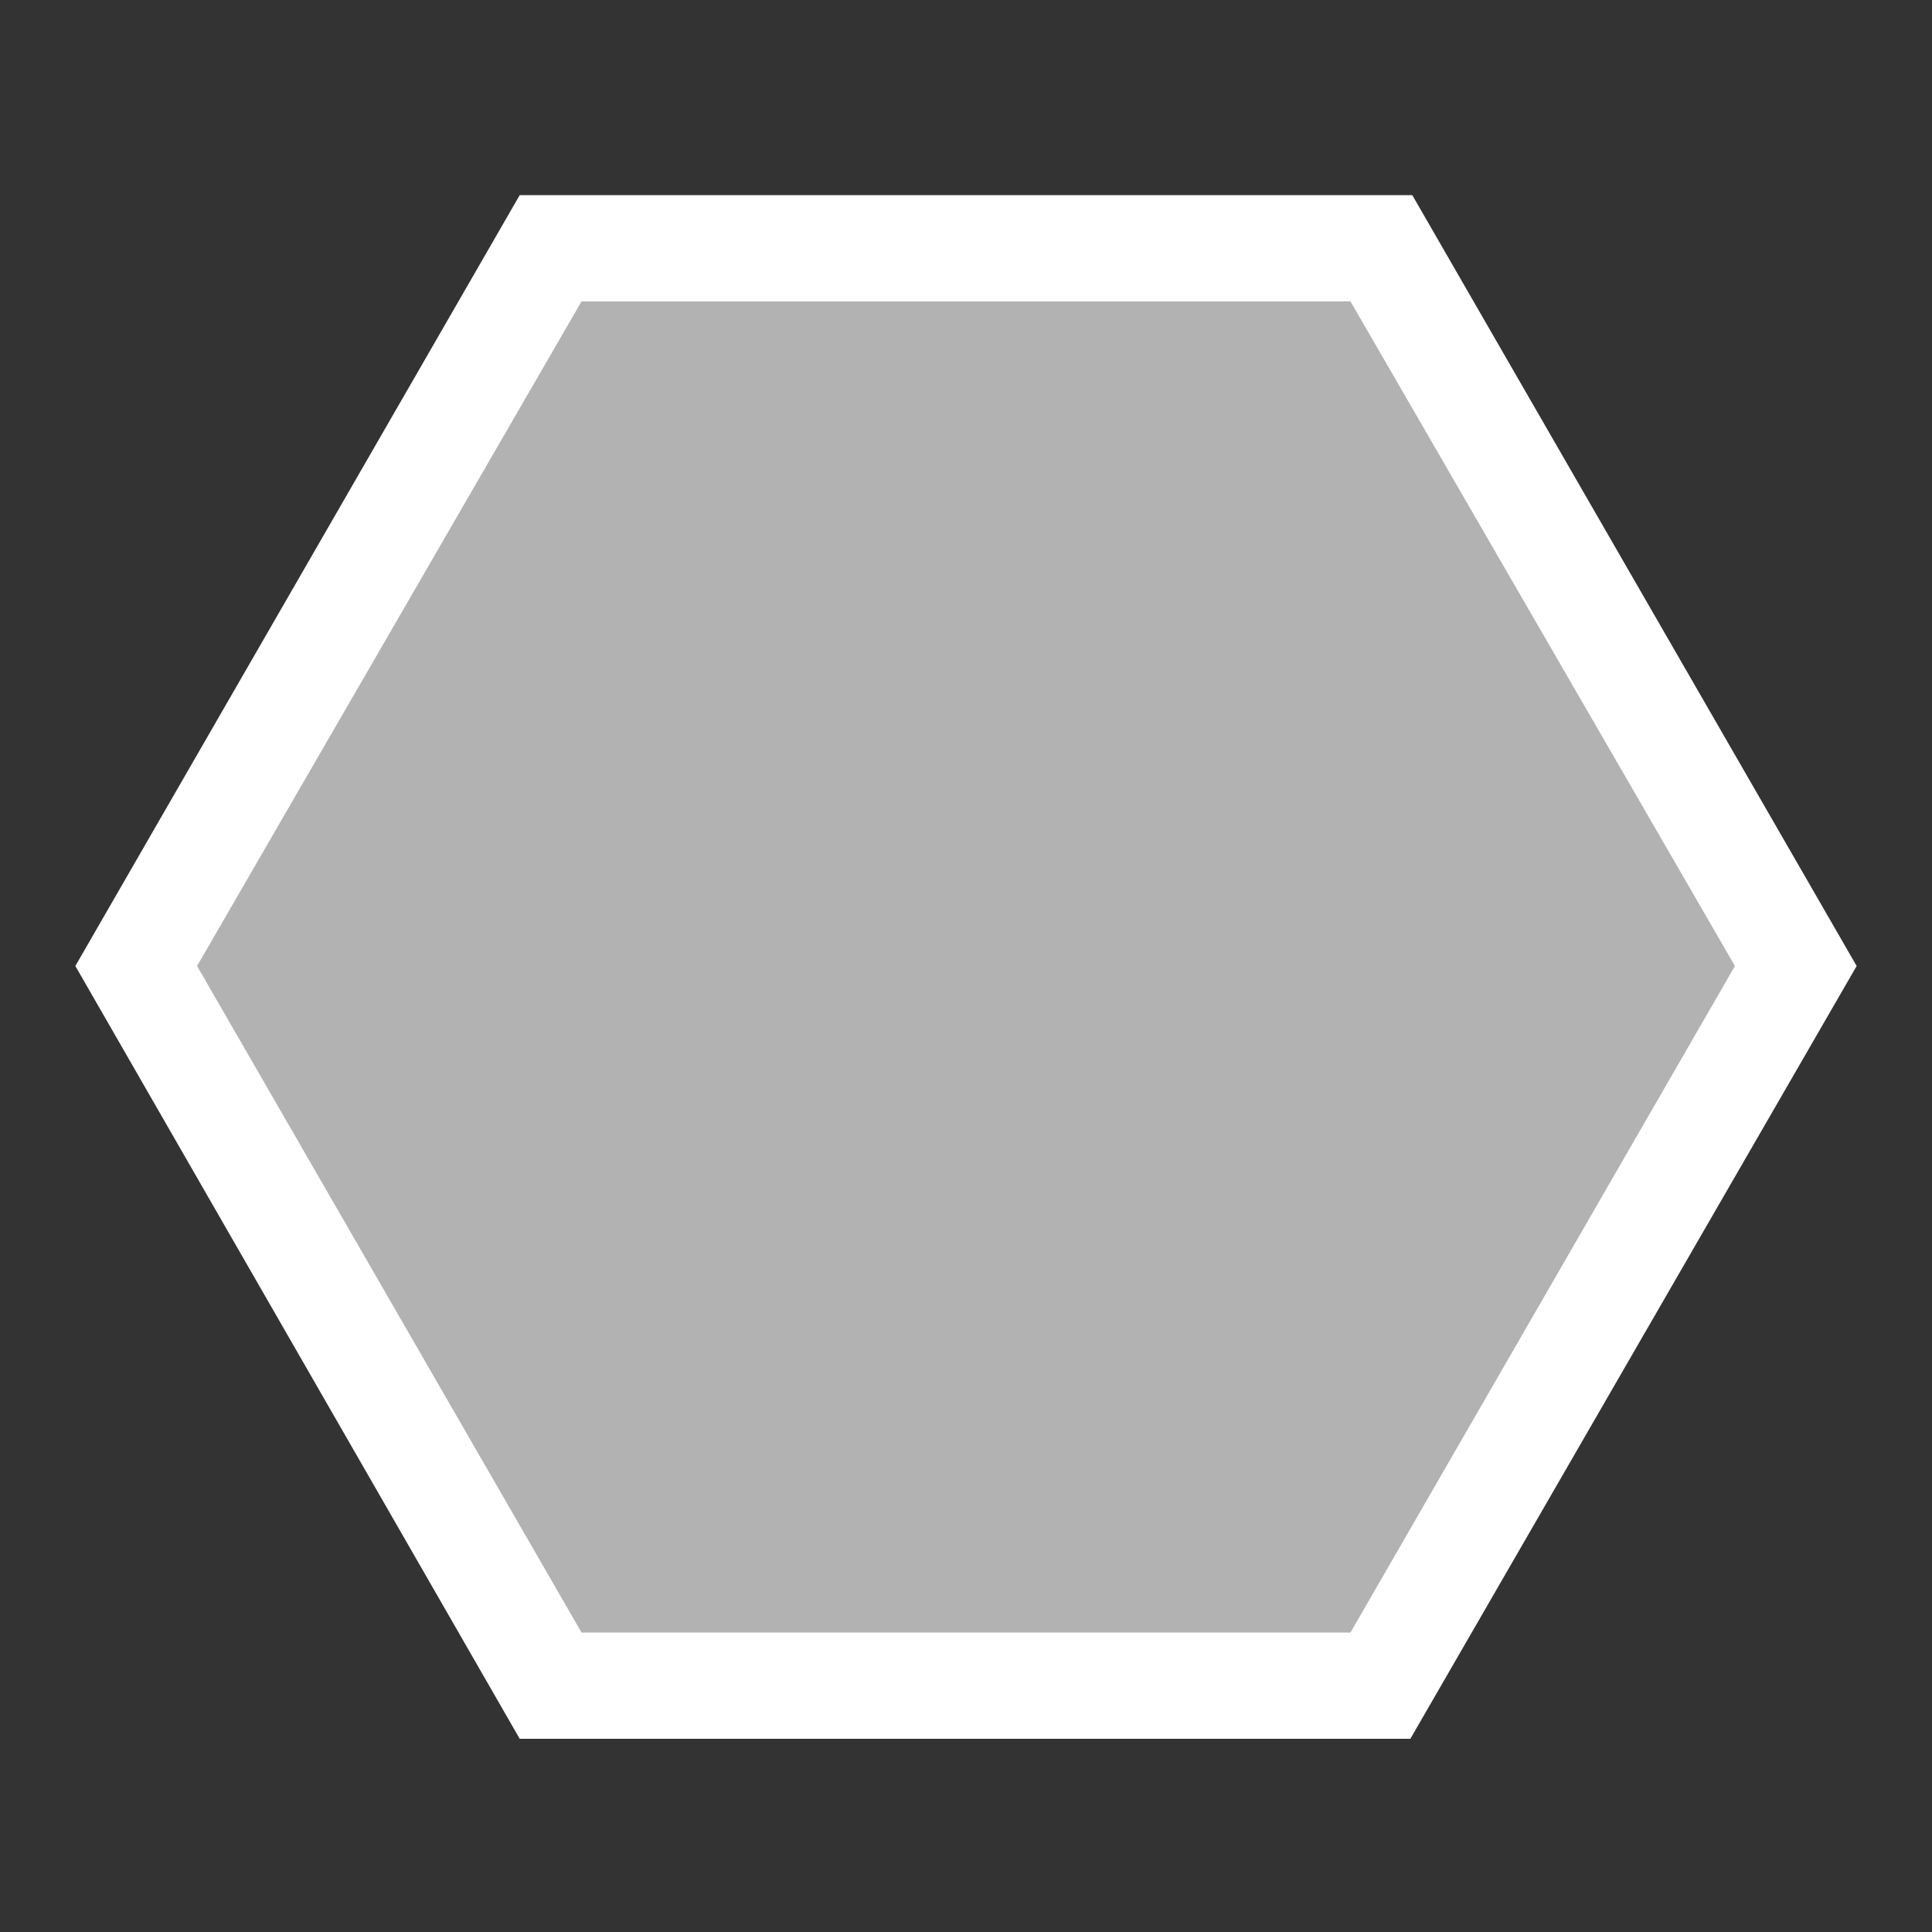
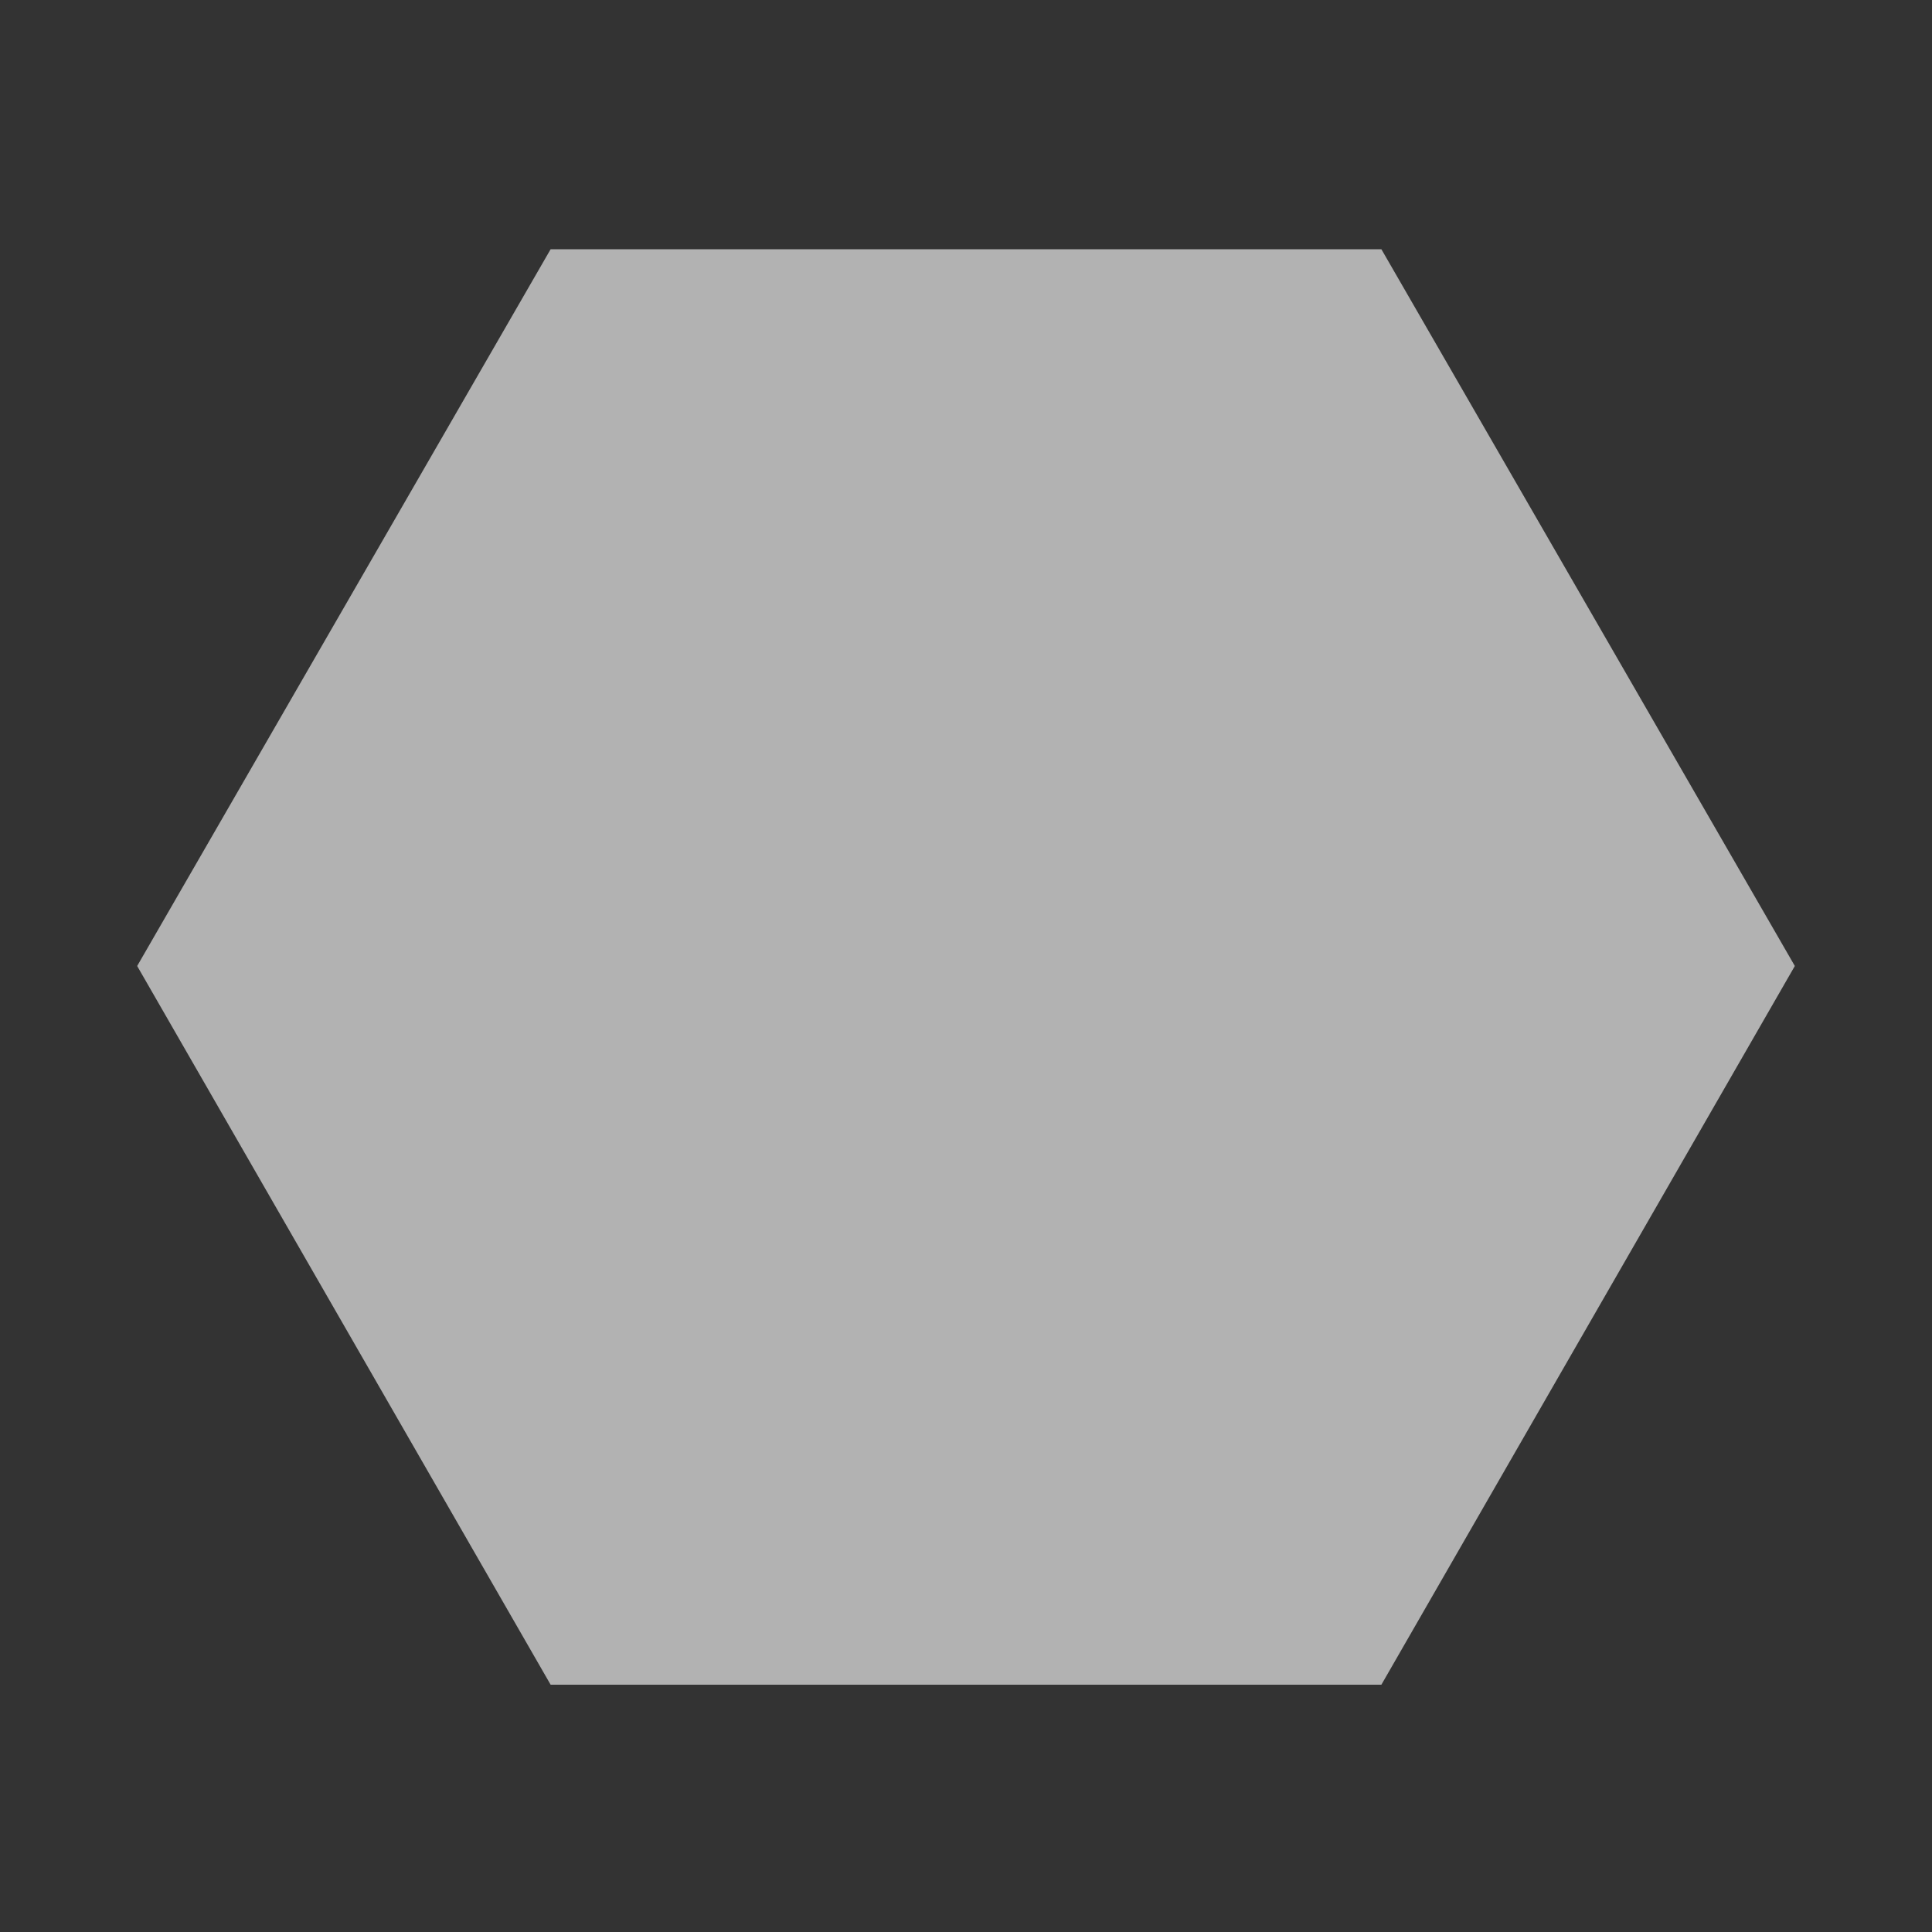
<svg xmlns="http://www.w3.org/2000/svg" version="1.1" id="Livello_1" x="0px" y="0px" viewBox="0 0 100 100" style="enable-background:new 0 0 100 100;" xml:space="preserve">
  <rect x="0" y="0" width="100" height="100" fill="#333333" stroke="none" />
  <style type="text/css">
	.st0{fill:#B2B2B2;}
	.st1{fill:#FFFFFF;}
</style>
  <g>
    <polygon class="st0" points="71.5,12.9 28.5,12.9 7.1,50 28.5,87.2 71.5,87.2 92.9,50  " />
-     <path class="st1" d="M73.1,10.1H26.9L3.9,50L26.9,90h46.1L96.1,50L73.1,10.1z M69.9,84.5H30.1L10.2,50l19.9-34.4h39.8L89.8,50   L69.9,84.5z" />
  </g>
</svg>